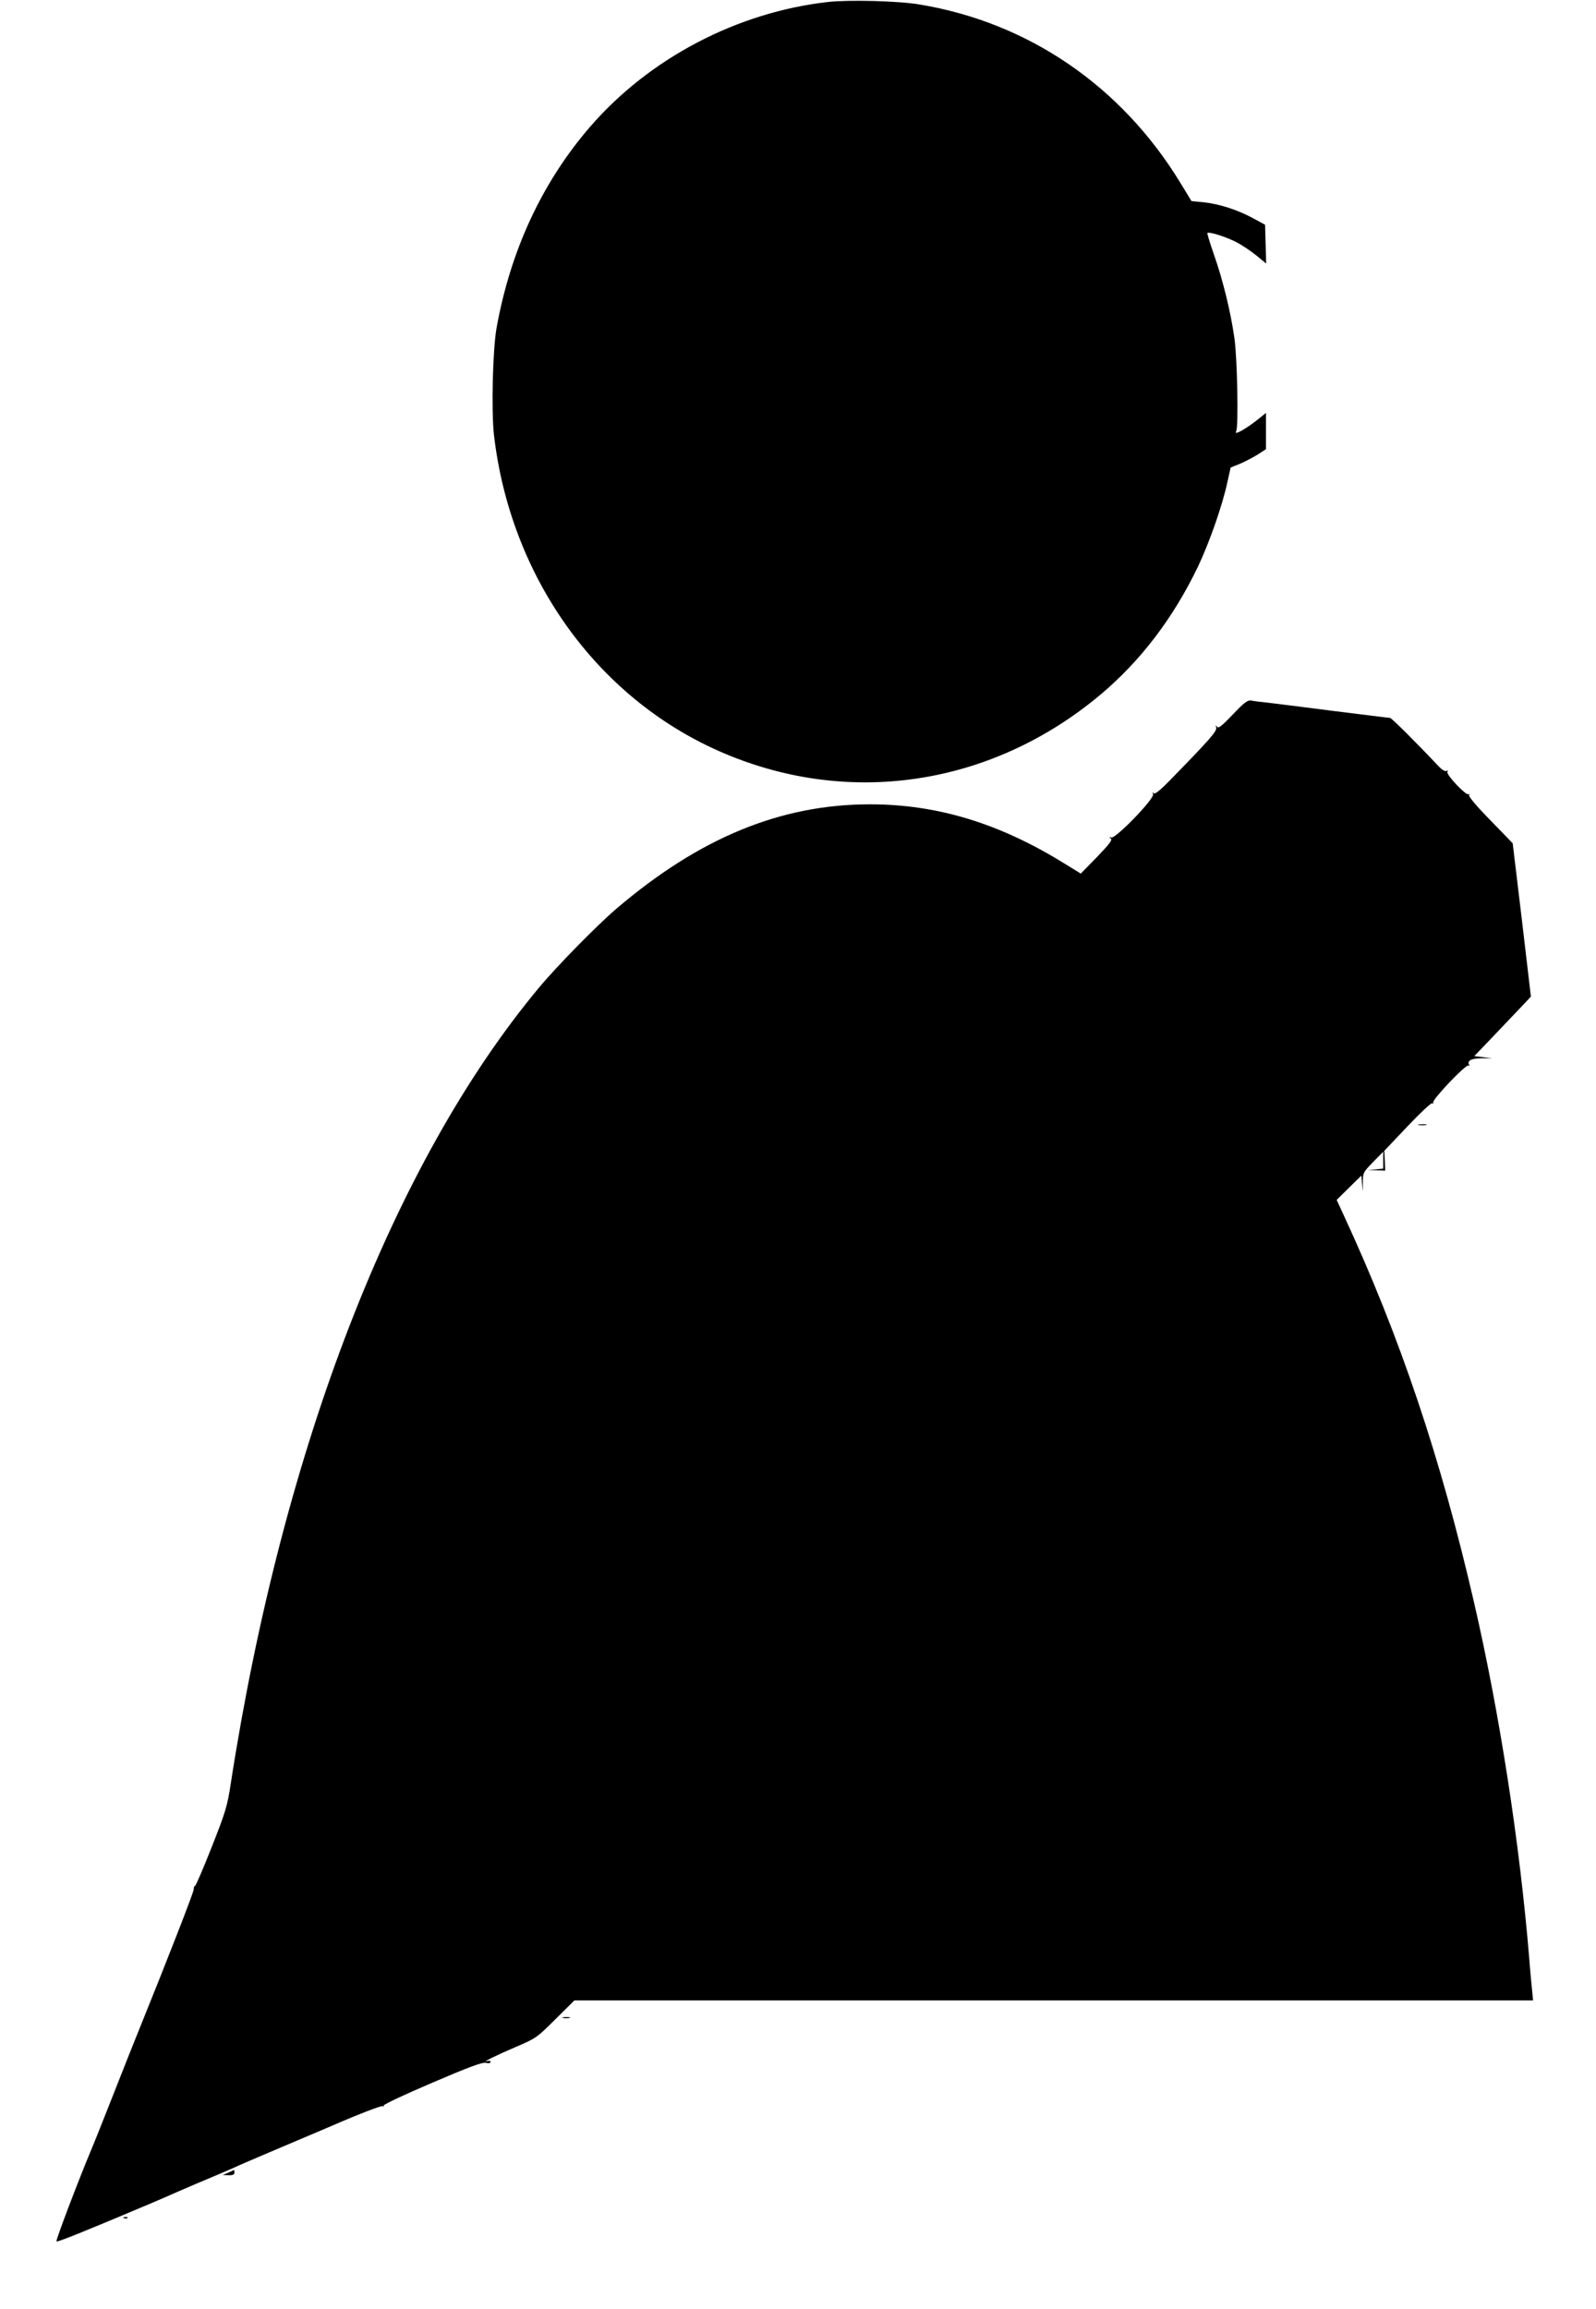
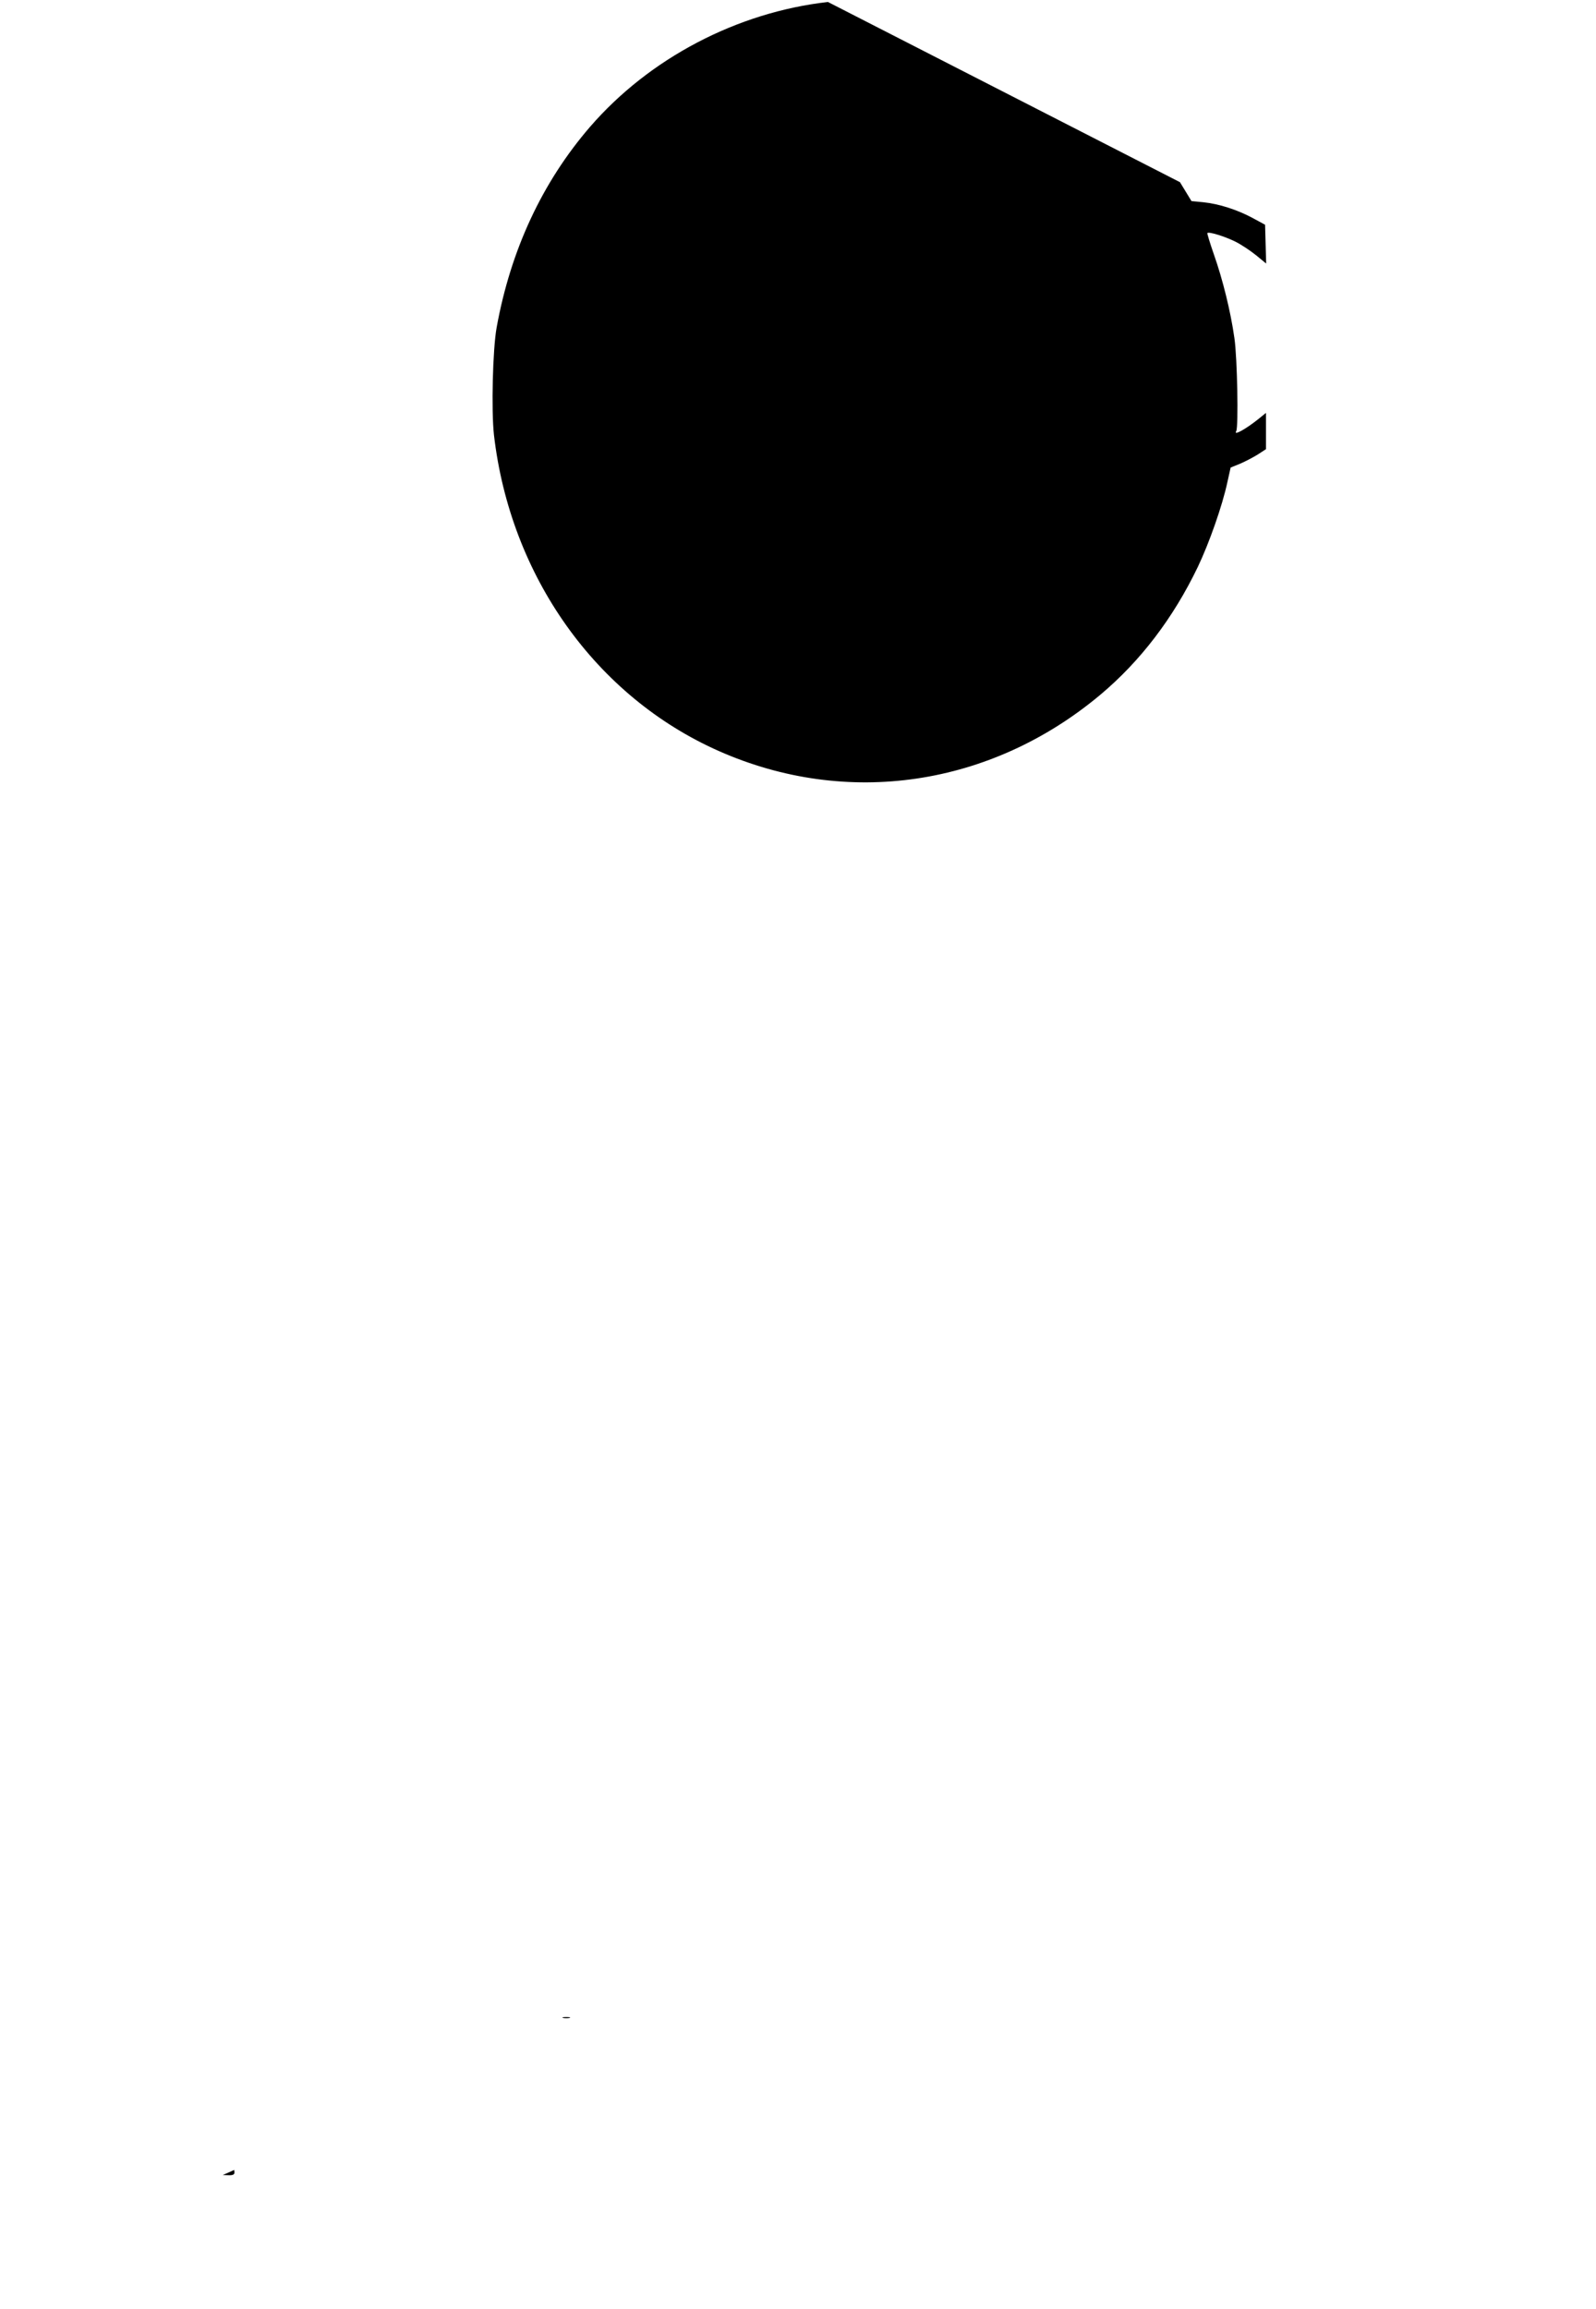
<svg xmlns="http://www.w3.org/2000/svg" version="1.0" width="885pt" height="1280pt" viewBox="0 0 885 1280" preserveAspectRatio="xMidYMid meet">
  <g transform="translate(0,1280) scale(0.1,-0.1)" fill="#000000" stroke="none">
-     <path d="M4591 12789 c-504 -57 -990 -312 -1319 -692 -265 -307 -440 -682 -518 -1112 -22 -121 -30 -460 -15 -596 91 -784 565 -1451 1248 -1753 710 -314 1507 -196 2114 312 223 187 405 426 541 709 63 132 136 339 164 470 l18 81 52 21 c28 12 72 35 98 51 l46 30 0 100 0 101 -42 -34 c-70 -56 -140 -95 -123 -67 13 22 6 406 -10 515 -21 149 -65 326 -114 465 -22 63 -38 116 -36 118 8 9 98 -19 156 -48 32 -16 83 -50 114 -75 l56 -46 -3 107 -3 108 -70 38 c-84 45 -185 78 -274 87 l-64 6 -64 105 c-326 533 -840 885 -1443 985 -115 20 -394 27 -509 14z" />
-     <path d="M6836 8839 c-61 -64 -80 -79 -88 -68 -8 11 -8 10 -4 -4 6 -19 -36 -67 -248 -284 -64 -66 -93 -89 -99 -80 -6 8 -7 6 -3 -6 8 -25 -208 -248 -232 -240 -14 4 -14 3 -3 -5 11 -8 -5 -29 -76 -103 l-90 -92 -91 56 c-360 223 -705 328 -1078 328 -494 0 -944 -185 -1404 -577 -107 -91 -333 -321 -431 -439 -809 -971 -1421 -2552 -1709 -4410 -19 -127 -29 -160 -107 -357 -47 -120 -89 -216 -92 -214 -3 2 -7 -6 -7 -19 -2 -20 -142 -380 -304 -780 -27 -66 -92 -230 -145 -365 -53 -135 -107 -270 -120 -300 -69 -164 -197 -501 -192 -506 5 -5 138 48 512 206 55 23 107 46 116 50 8 4 76 33 150 65 74 31 164 69 200 85 36 17 112 49 170 74 57 24 227 96 377 160 149 65 277 114 284 110 6 -4 8 -3 5 3 -3 5 118 62 268 126 205 88 281 116 300 111 15 -4 25 -2 25 5 0 6 -8 8 -17 5 -40 -12 49 32 157 78 112 48 118 52 220 154 l105 104 2658 0 2658 0 -5 52 c-3 29 -11 109 -16 178 -53 644 -165 1364 -306 1975 -185 803 -410 1472 -722 2146 l-40 87 68 67 69 68 4 -49 c4 -48 4 -48 4 8 0 56 1 58 56 115 l57 58 0 -47 0 -47 -42 -4 -43 -4 48 -1 48 -2 -2 55 -3 55 128 135 c71 75 132 132 138 129 6 -4 8 -2 5 3 -9 14 182 215 196 206 5 -3 7 -2 4 3 -14 24 12 37 70 37 l58 0 -50 6 -50 6 110 115 c60 63 131 138 157 165 l47 50 -50 425 -51 425 -124 128 c-74 75 -122 132 -118 139 4 6 3 8 -3 5 -14 -9 -126 110 -117 124 4 8 3 9 -5 5 -6 -4 -23 5 -39 21 -135 143 -266 273 -274 273 -6 0 -148 18 -317 39 -168 22 -333 42 -366 46 -33 3 -71 8 -85 11 -22 4 -38 -8 -104 -77z" />
-     <path d="M7868 6563 c12 -2 30 -2 40 0 9 3 -1 5 -23 4 -22 0 -30 -2 -17 -4z" />
+     <path d="M4591 12789 c-504 -57 -990 -312 -1319 -692 -265 -307 -440 -682 -518 -1112 -22 -121 -30 -460 -15 -596 91 -784 565 -1451 1248 -1753 710 -314 1507 -196 2114 312 223 187 405 426 541 709 63 132 136 339 164 470 l18 81 52 21 c28 12 72 35 98 51 l46 30 0 100 0 101 -42 -34 c-70 -56 -140 -95 -123 -67 13 22 6 406 -10 515 -21 149 -65 326 -114 465 -22 63 -38 116 -36 118 8 9 98 -19 156 -48 32 -16 83 -50 114 -75 l56 -46 -3 107 -3 108 -70 38 c-84 45 -185 78 -274 87 l-64 6 -64 105 z" />
    <path d="M3123 1613 c9 -2 25 -2 35 0 9 3 1 5 -18 5 -19 0 -27 -2 -17 -5z" />
    <path d="M1265 755 l-30 -13 33 -1 c22 -1 32 4 32 14 0 8 -1 15 -2 15 -2 -1 -16 -7 -33 -15z" />
-     <path d="M688 503 c7 -3 16 -2 19 1 4 3 -2 6 -13 5 -11 0 -14 -3 -6 -6z" />
  </g>
</svg>